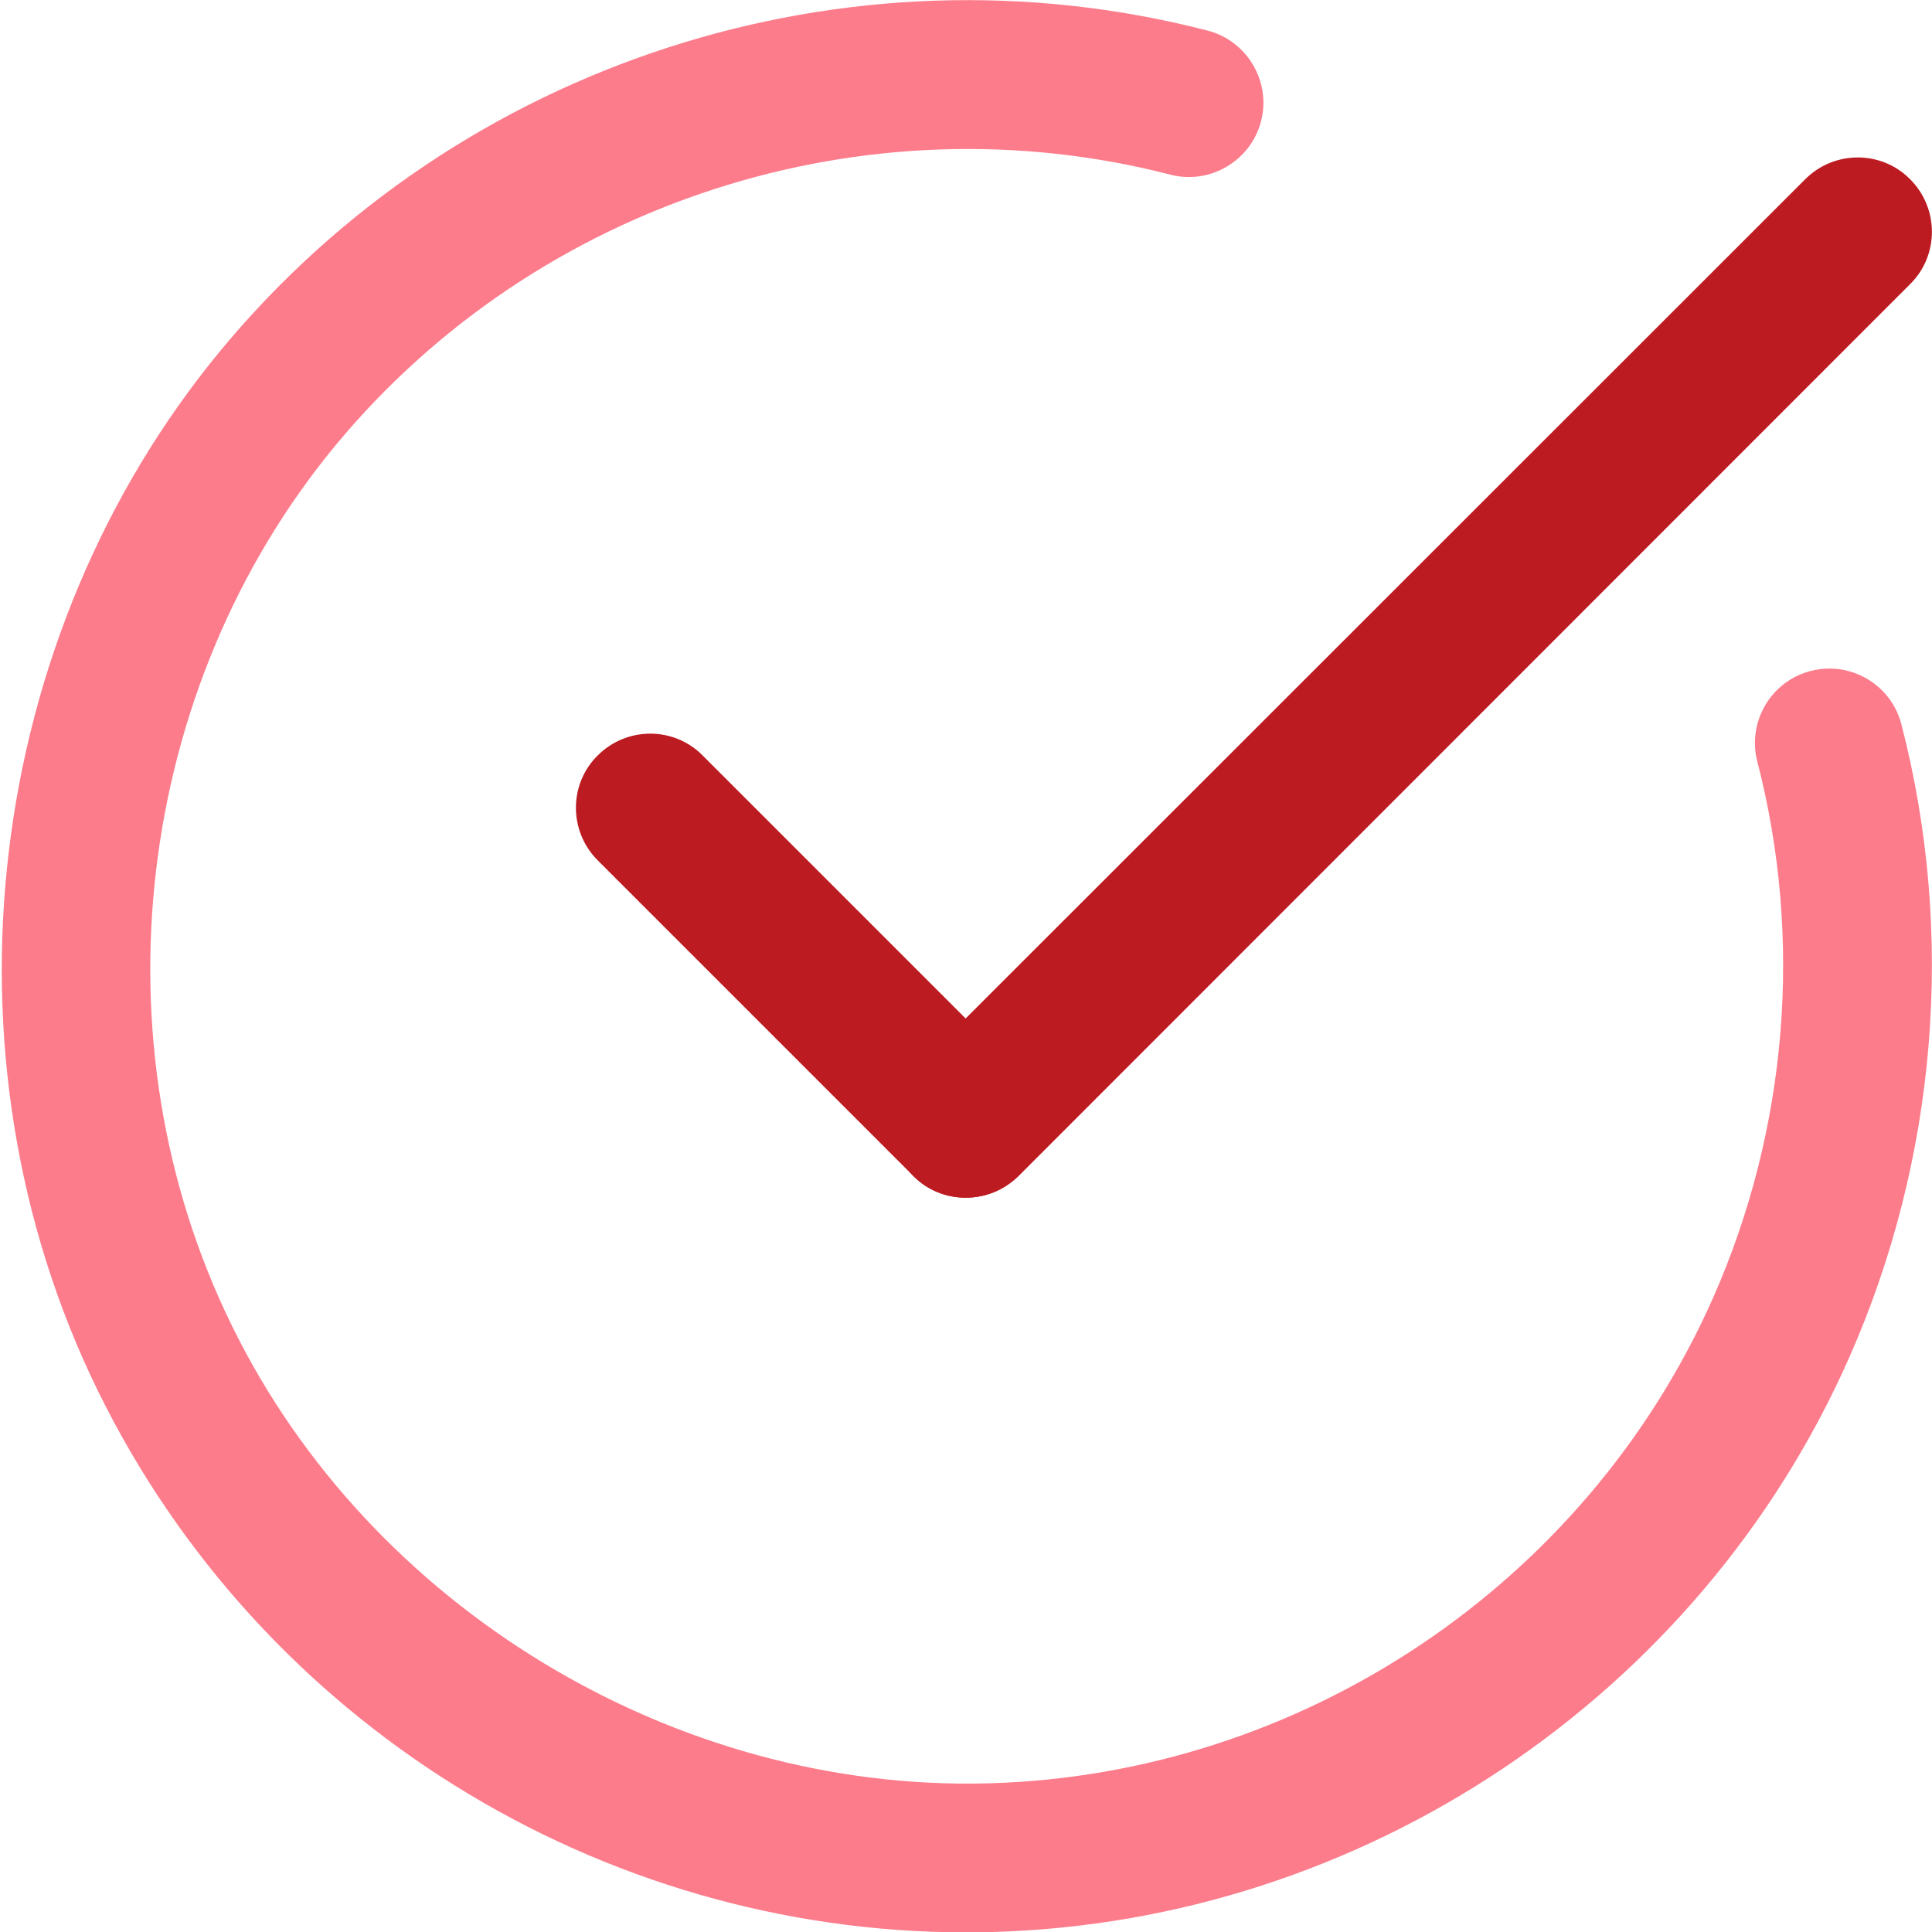
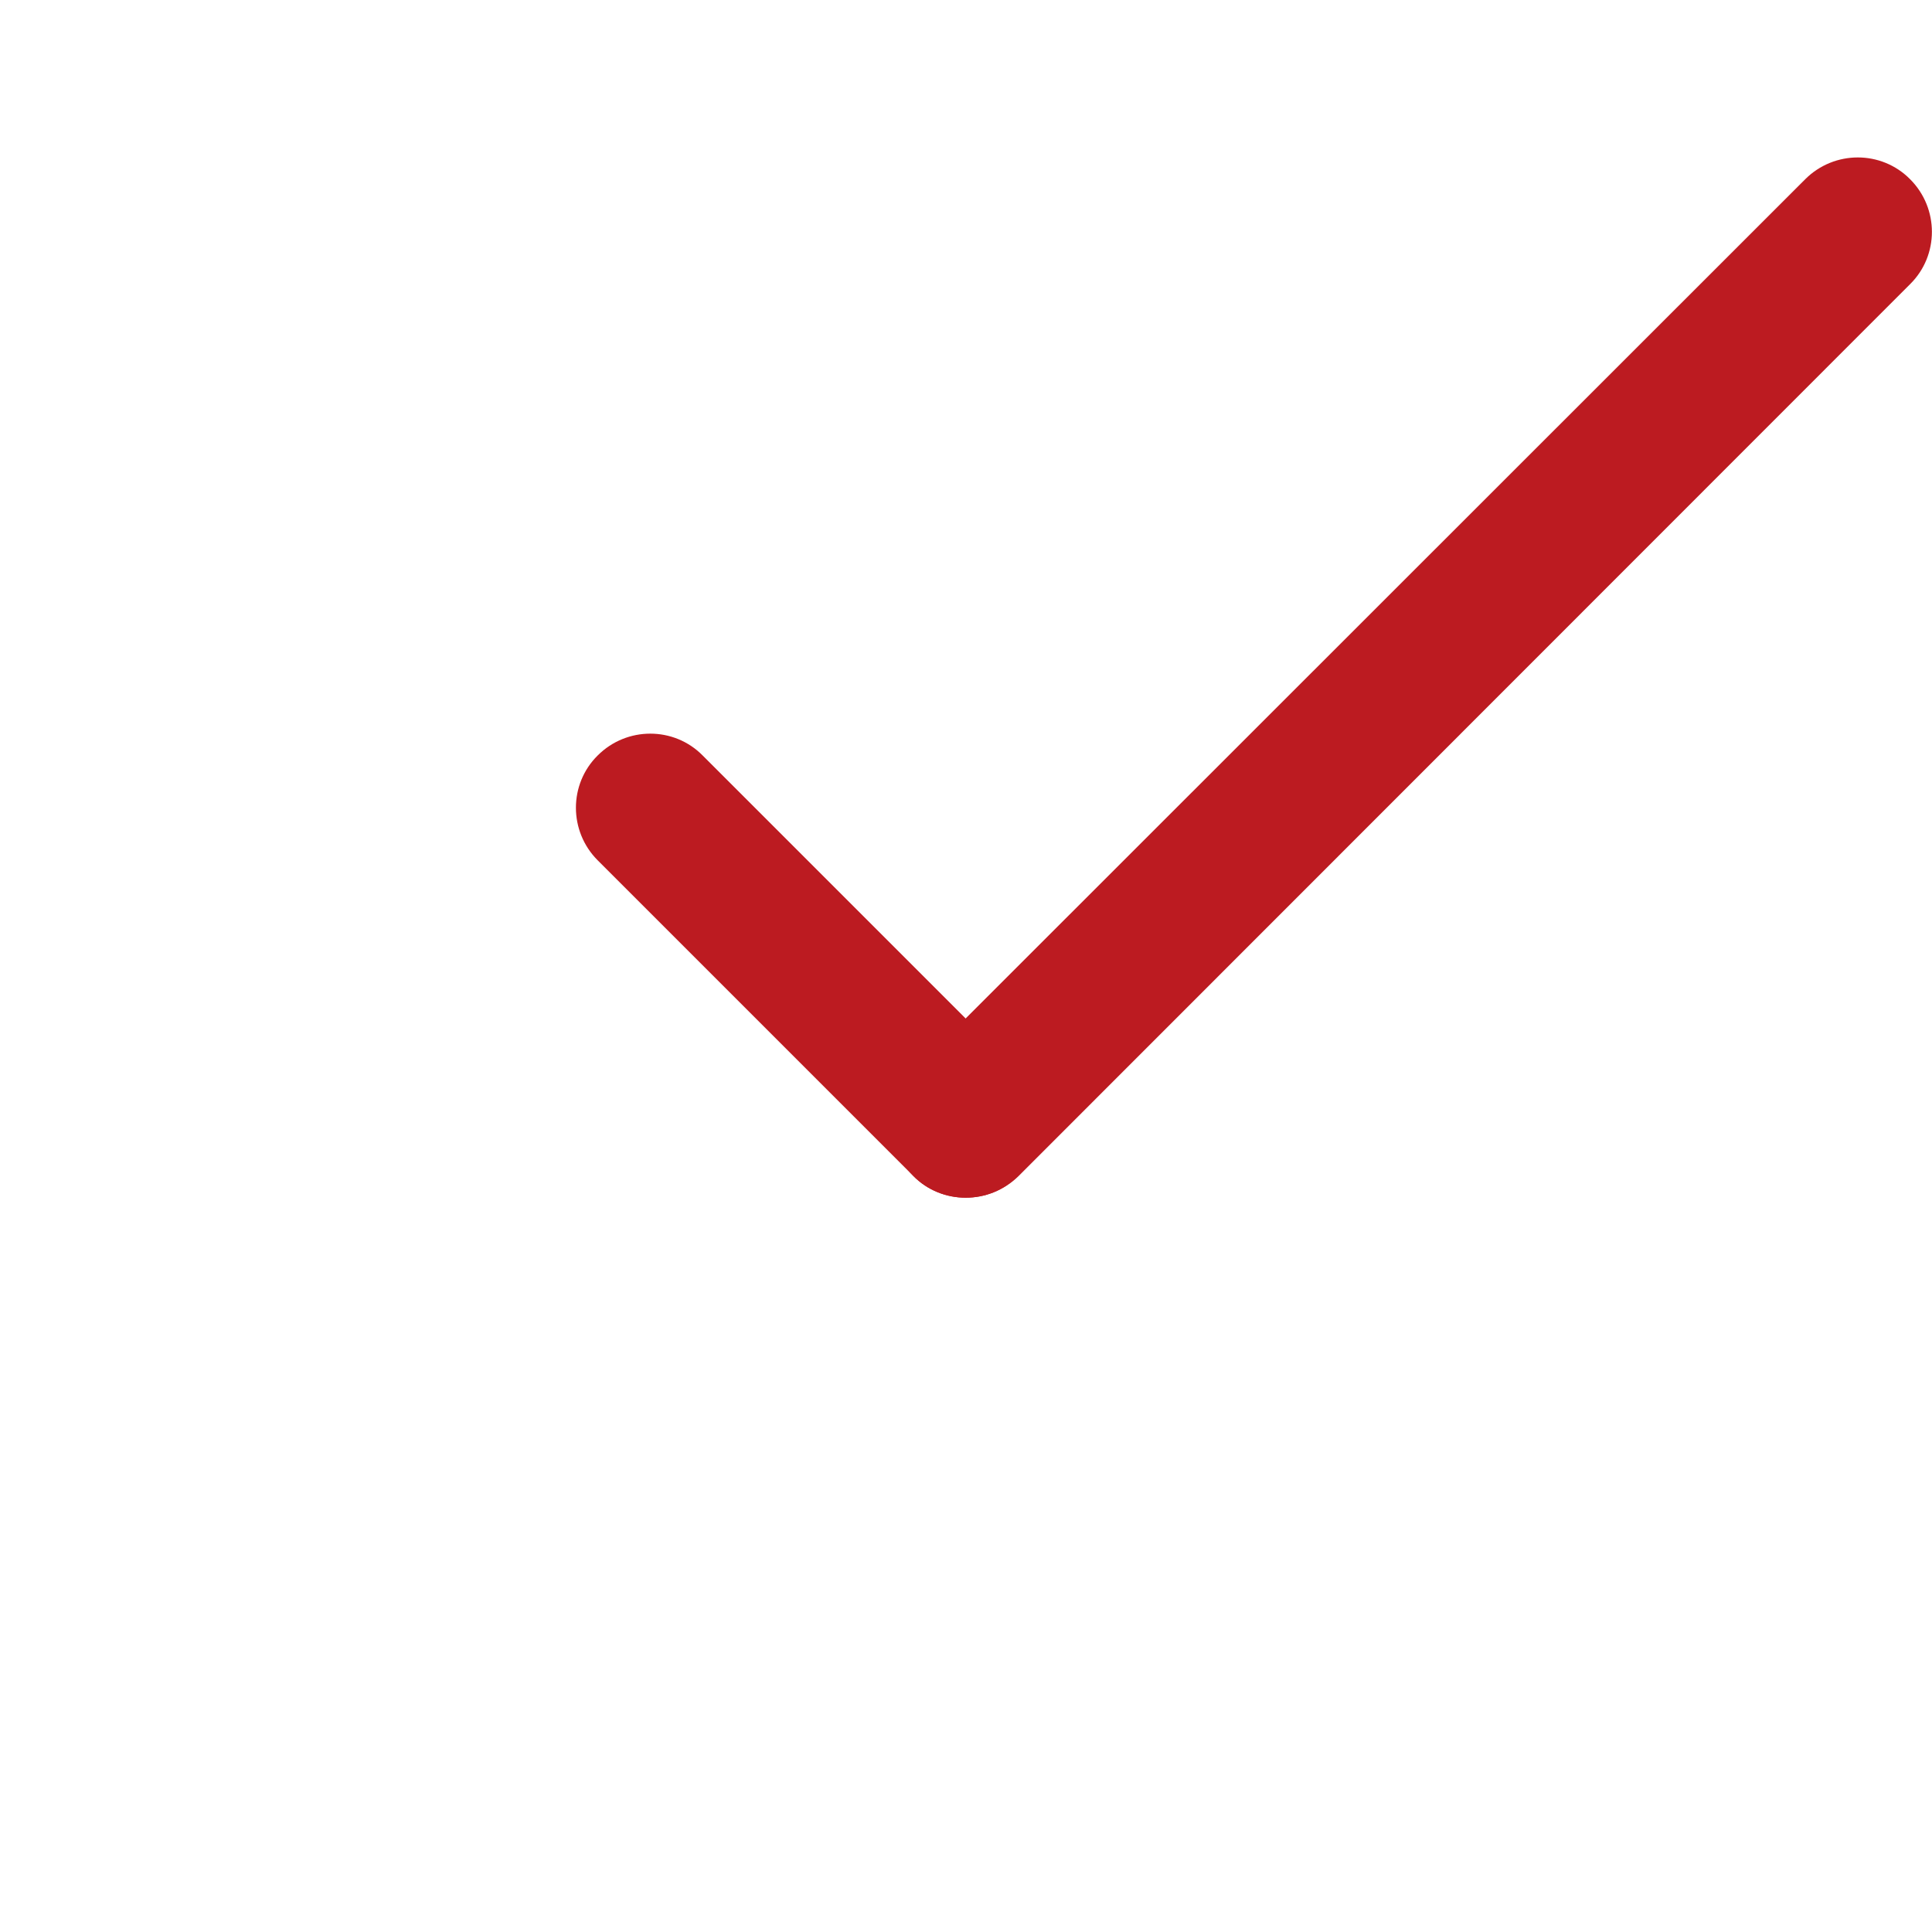
<svg xmlns="http://www.w3.org/2000/svg" version="1.1" id="Layer_1" x="0px" y="0px" viewBox="0 0 512 512" style="enable-background:new 0 0 512 512;" xml:space="preserve">
  <style type="text/css">
	.st0{fill:#FC7C8B;}
	.st1{fill:#BC1B21;}
</style>
-   <path class="st0" d="M256.1,512.1c-97.4,0-187.2-55.8-230.2-143.6C-17.6,279.6-4.4,168.7,58.7,92.6S224.4-16.6,320,8.1  c10.5,2.7,16.9,13.5,14.2,24c-2.7,10.5-13.5,16.9-24,14.2c-80.9-20.9-167.7,7.2-221.1,71.5C35.7,182.2,24.5,276,61.4,351.2  C98,426.1,178.9,474.9,262,472.6c83-2.3,158.4-52.8,192-128.7c19.7-44.6,23.9-95,11.7-142.1c-2.7-10.5,3.6-21.3,14.2-24  c10.5-2.7,21.3,3.6,24,14.2c14.4,55.6,9.4,115.3-13.9,167.9C450.3,449.6,361.2,509.3,263,512C260.7,512,258.4,512.1,256.1,512.1  L256.1,512.1z" />
  <g>
    <path class="st1" d="M255.9,317.4c-5,0-10.1-1.9-13.9-5.8c-7.7-7.7-7.7-20.2,0-27.8L478.4,47.5c7.7-7.7,20.2-7.7,27.8,0   c7.7,7.7,7.7,20.2,0,27.8L269.9,311.7C266,315.5,261,317.4,255.9,317.4L255.9,317.4z" />
  </g>
  <g>
    <path class="st1" d="M255.9,317.4c-5,0-10.1-1.9-13.9-5.8L158.4,228c-7.7-7.7-7.7-20.2,0-27.8c7.7-7.7,20.2-7.7,27.8,0l83.6,83.6   c7.7,7.7,7.7,20.2,0,27.8C266,315.5,261,317.4,255.9,317.4z" />
  </g>
</svg>